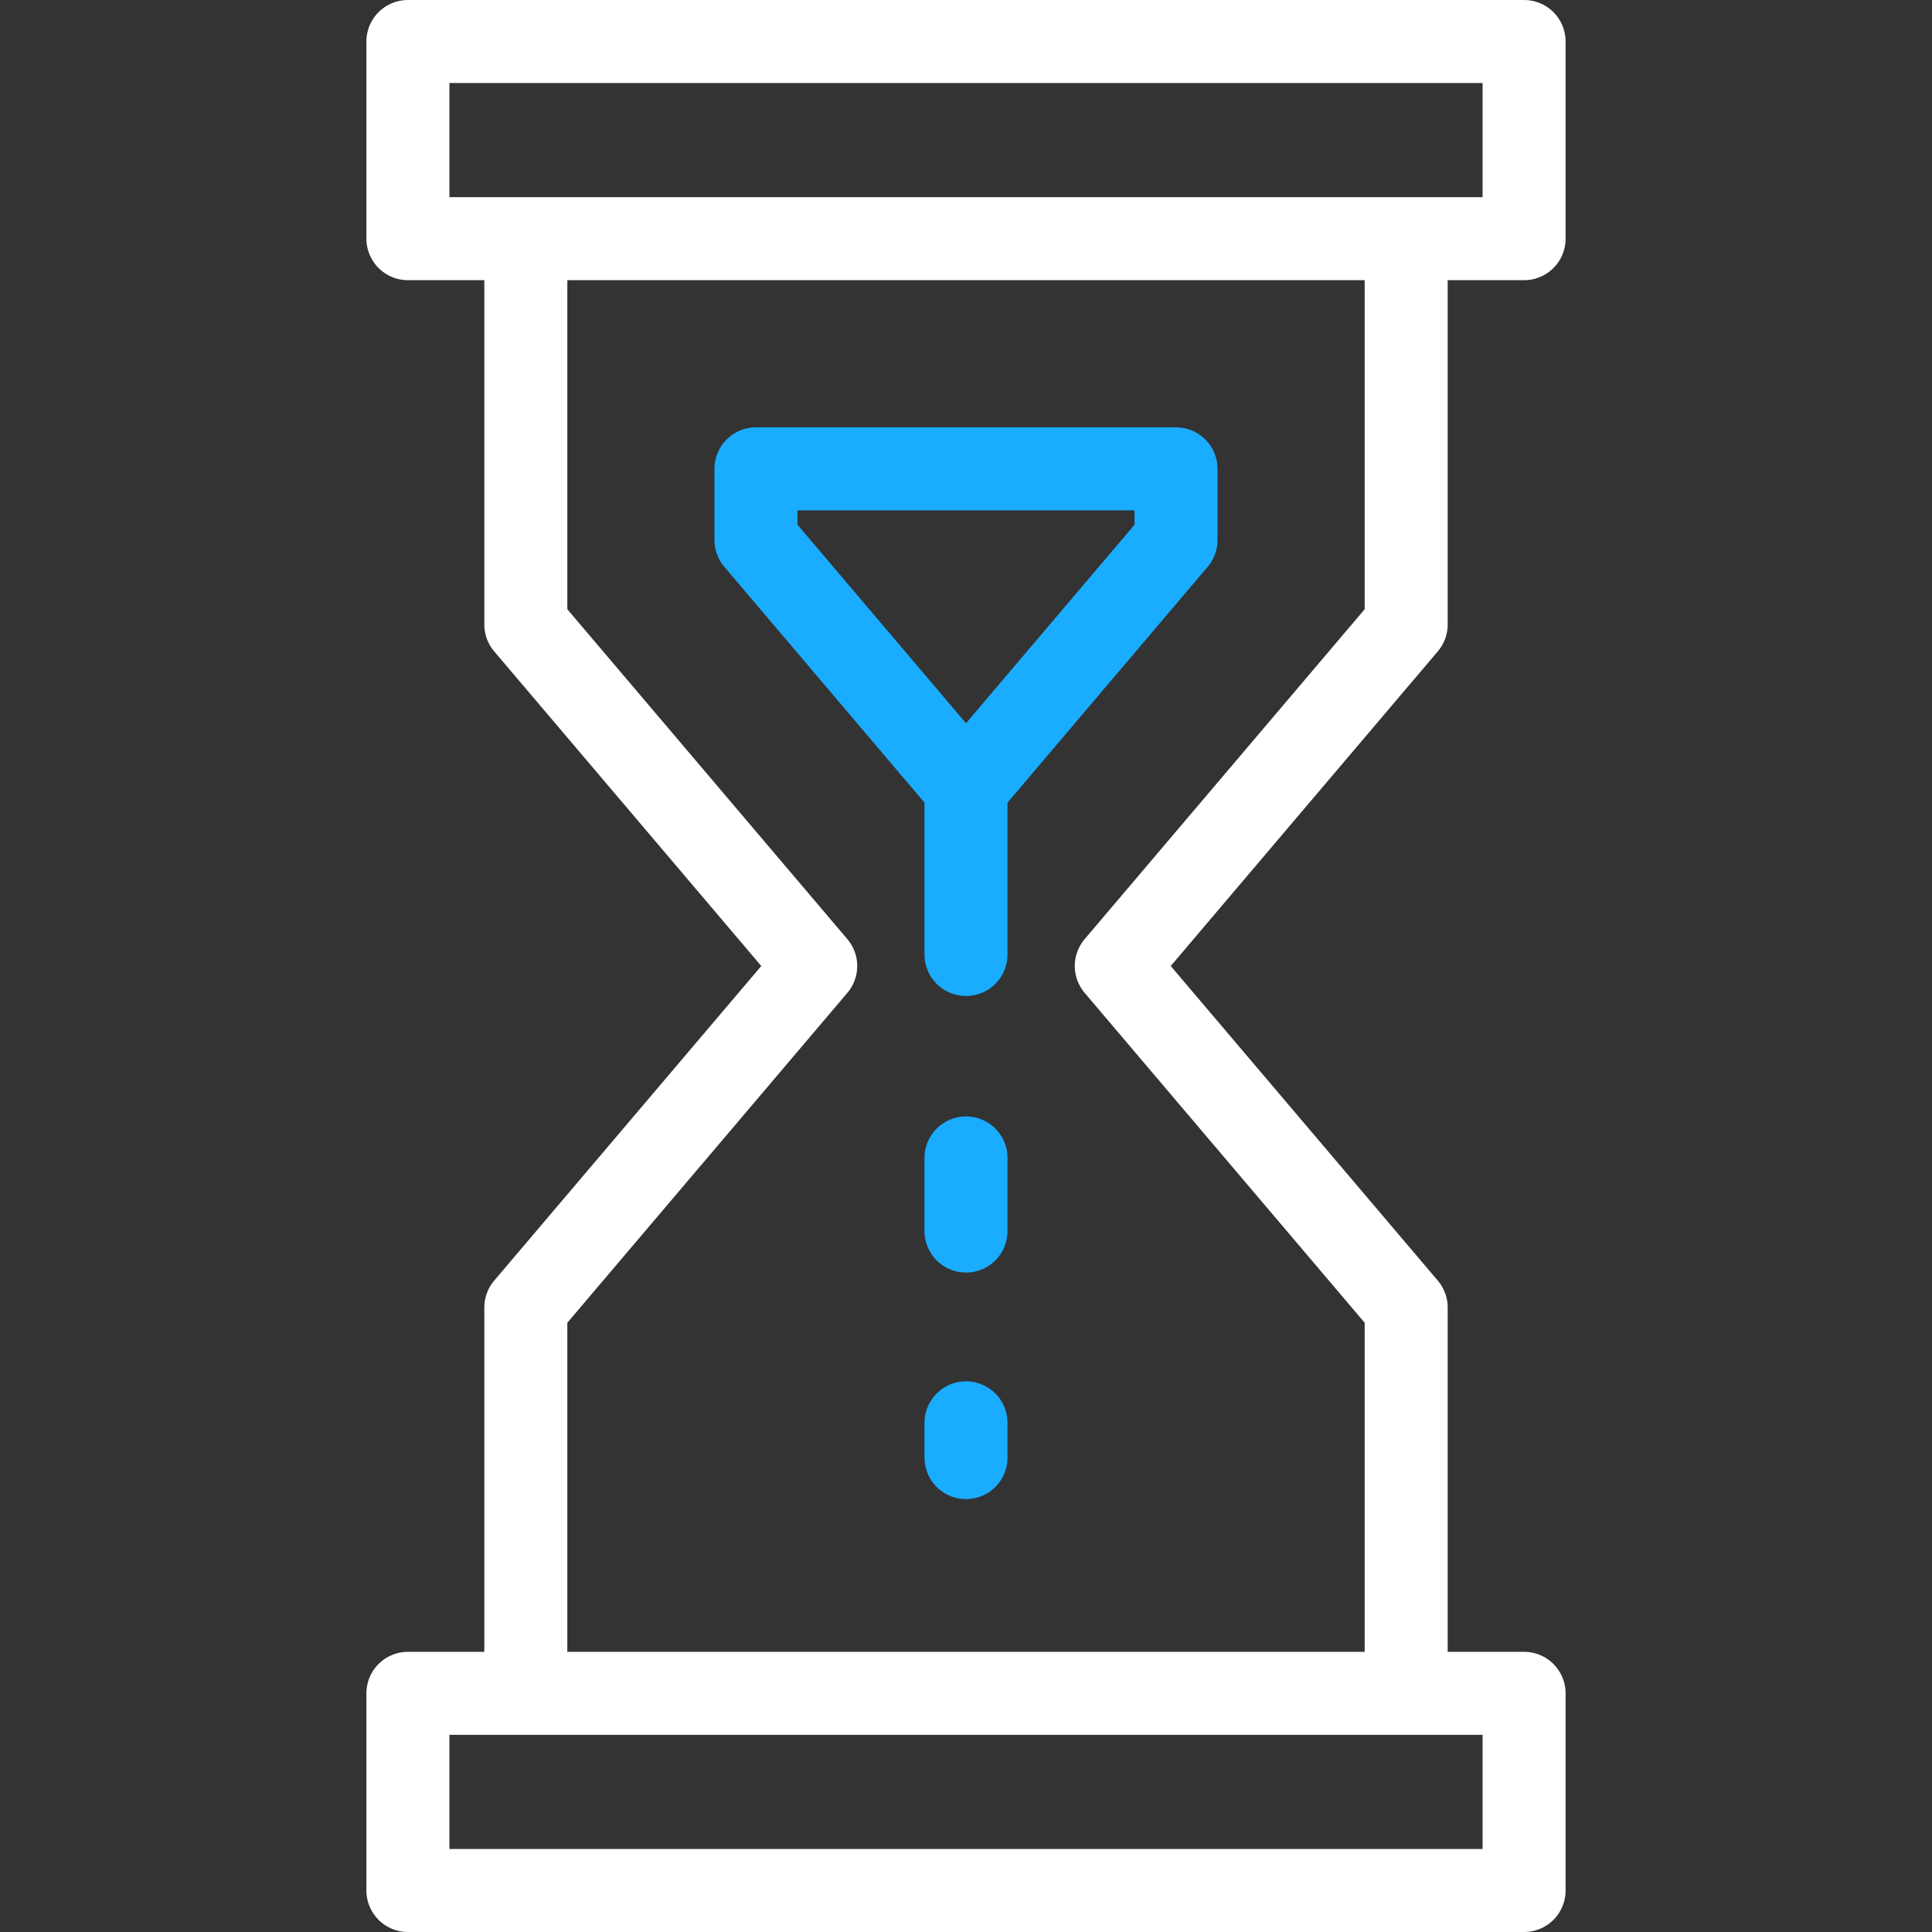
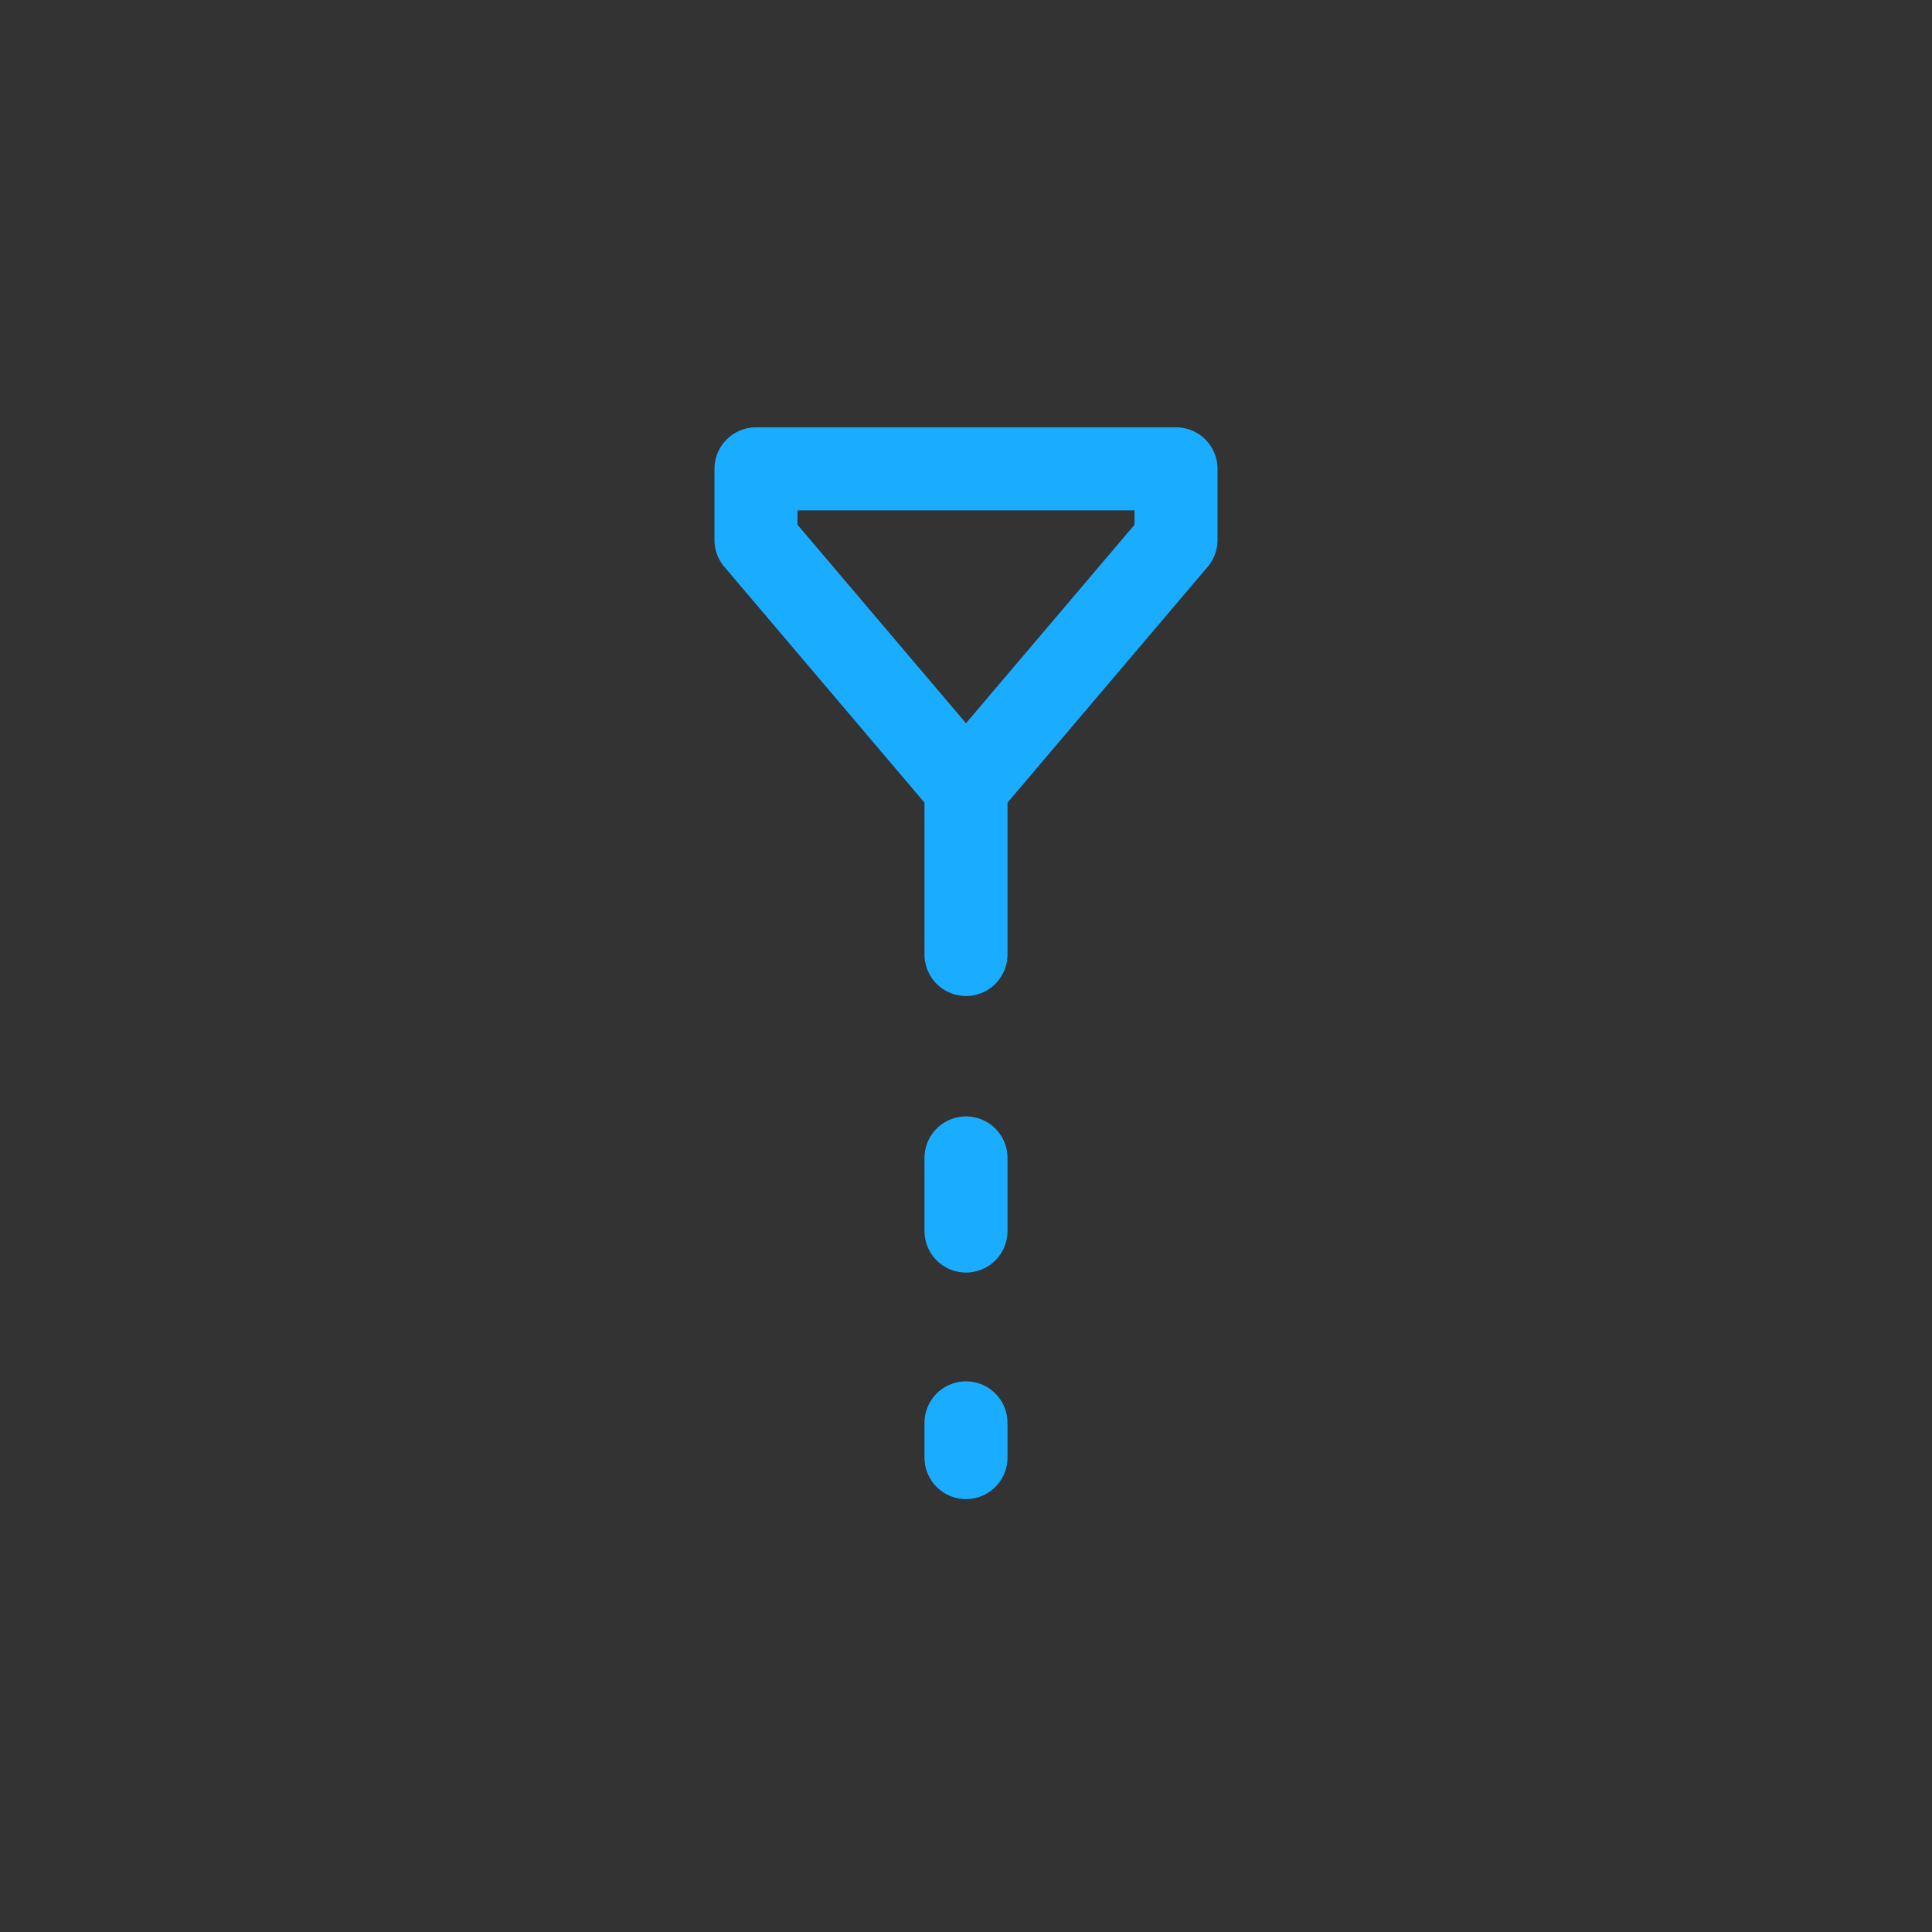
<svg xmlns="http://www.w3.org/2000/svg" version="1.1" width="512" height="512" x="0" y="0" viewBox="0 0 512 512" style="enable-background:new 0 0 512 512" xml:space="preserve" class="">
  <rect x="0" y="0" width="512" height="512" fill="#333333" stroke="none" />
  <g>
-     <path d="M108.101 11h295.798v52.25H108.101zM108.101 448.75h295.798V501H108.101zM216.172 256l-76.825-90.506V63.25h233.306v102.244L295.828 256l76.825 90.506V448.75H139.347V346.506z" style="stroke-width:22;stroke-linecap:round;stroke-linejoin:round;stroke-miterlimit:10;" fill="none" stroke="#ffffff" stroke-width="22" stroke-linecap="round" stroke-linejoin="round" stroke-miterlimit="10" data-original="#000000" opacity="1" class="" />
    <path d="M200.343 143.097v-18.852h111.314v18.852L256 208.666zM256 208.666v44.284M256 306.862v19.376M256 377.068v9.21" style="stroke-width:22;stroke-linecap:round;stroke-linejoin:round;stroke-miterlimit:10;" fill="none" stroke="#1aacff" stroke-width="22" stroke-linecap="round" stroke-linejoin="round" stroke-miterlimit="10" data-original="#33cccc" opacity="1" />
  </g>
</svg>